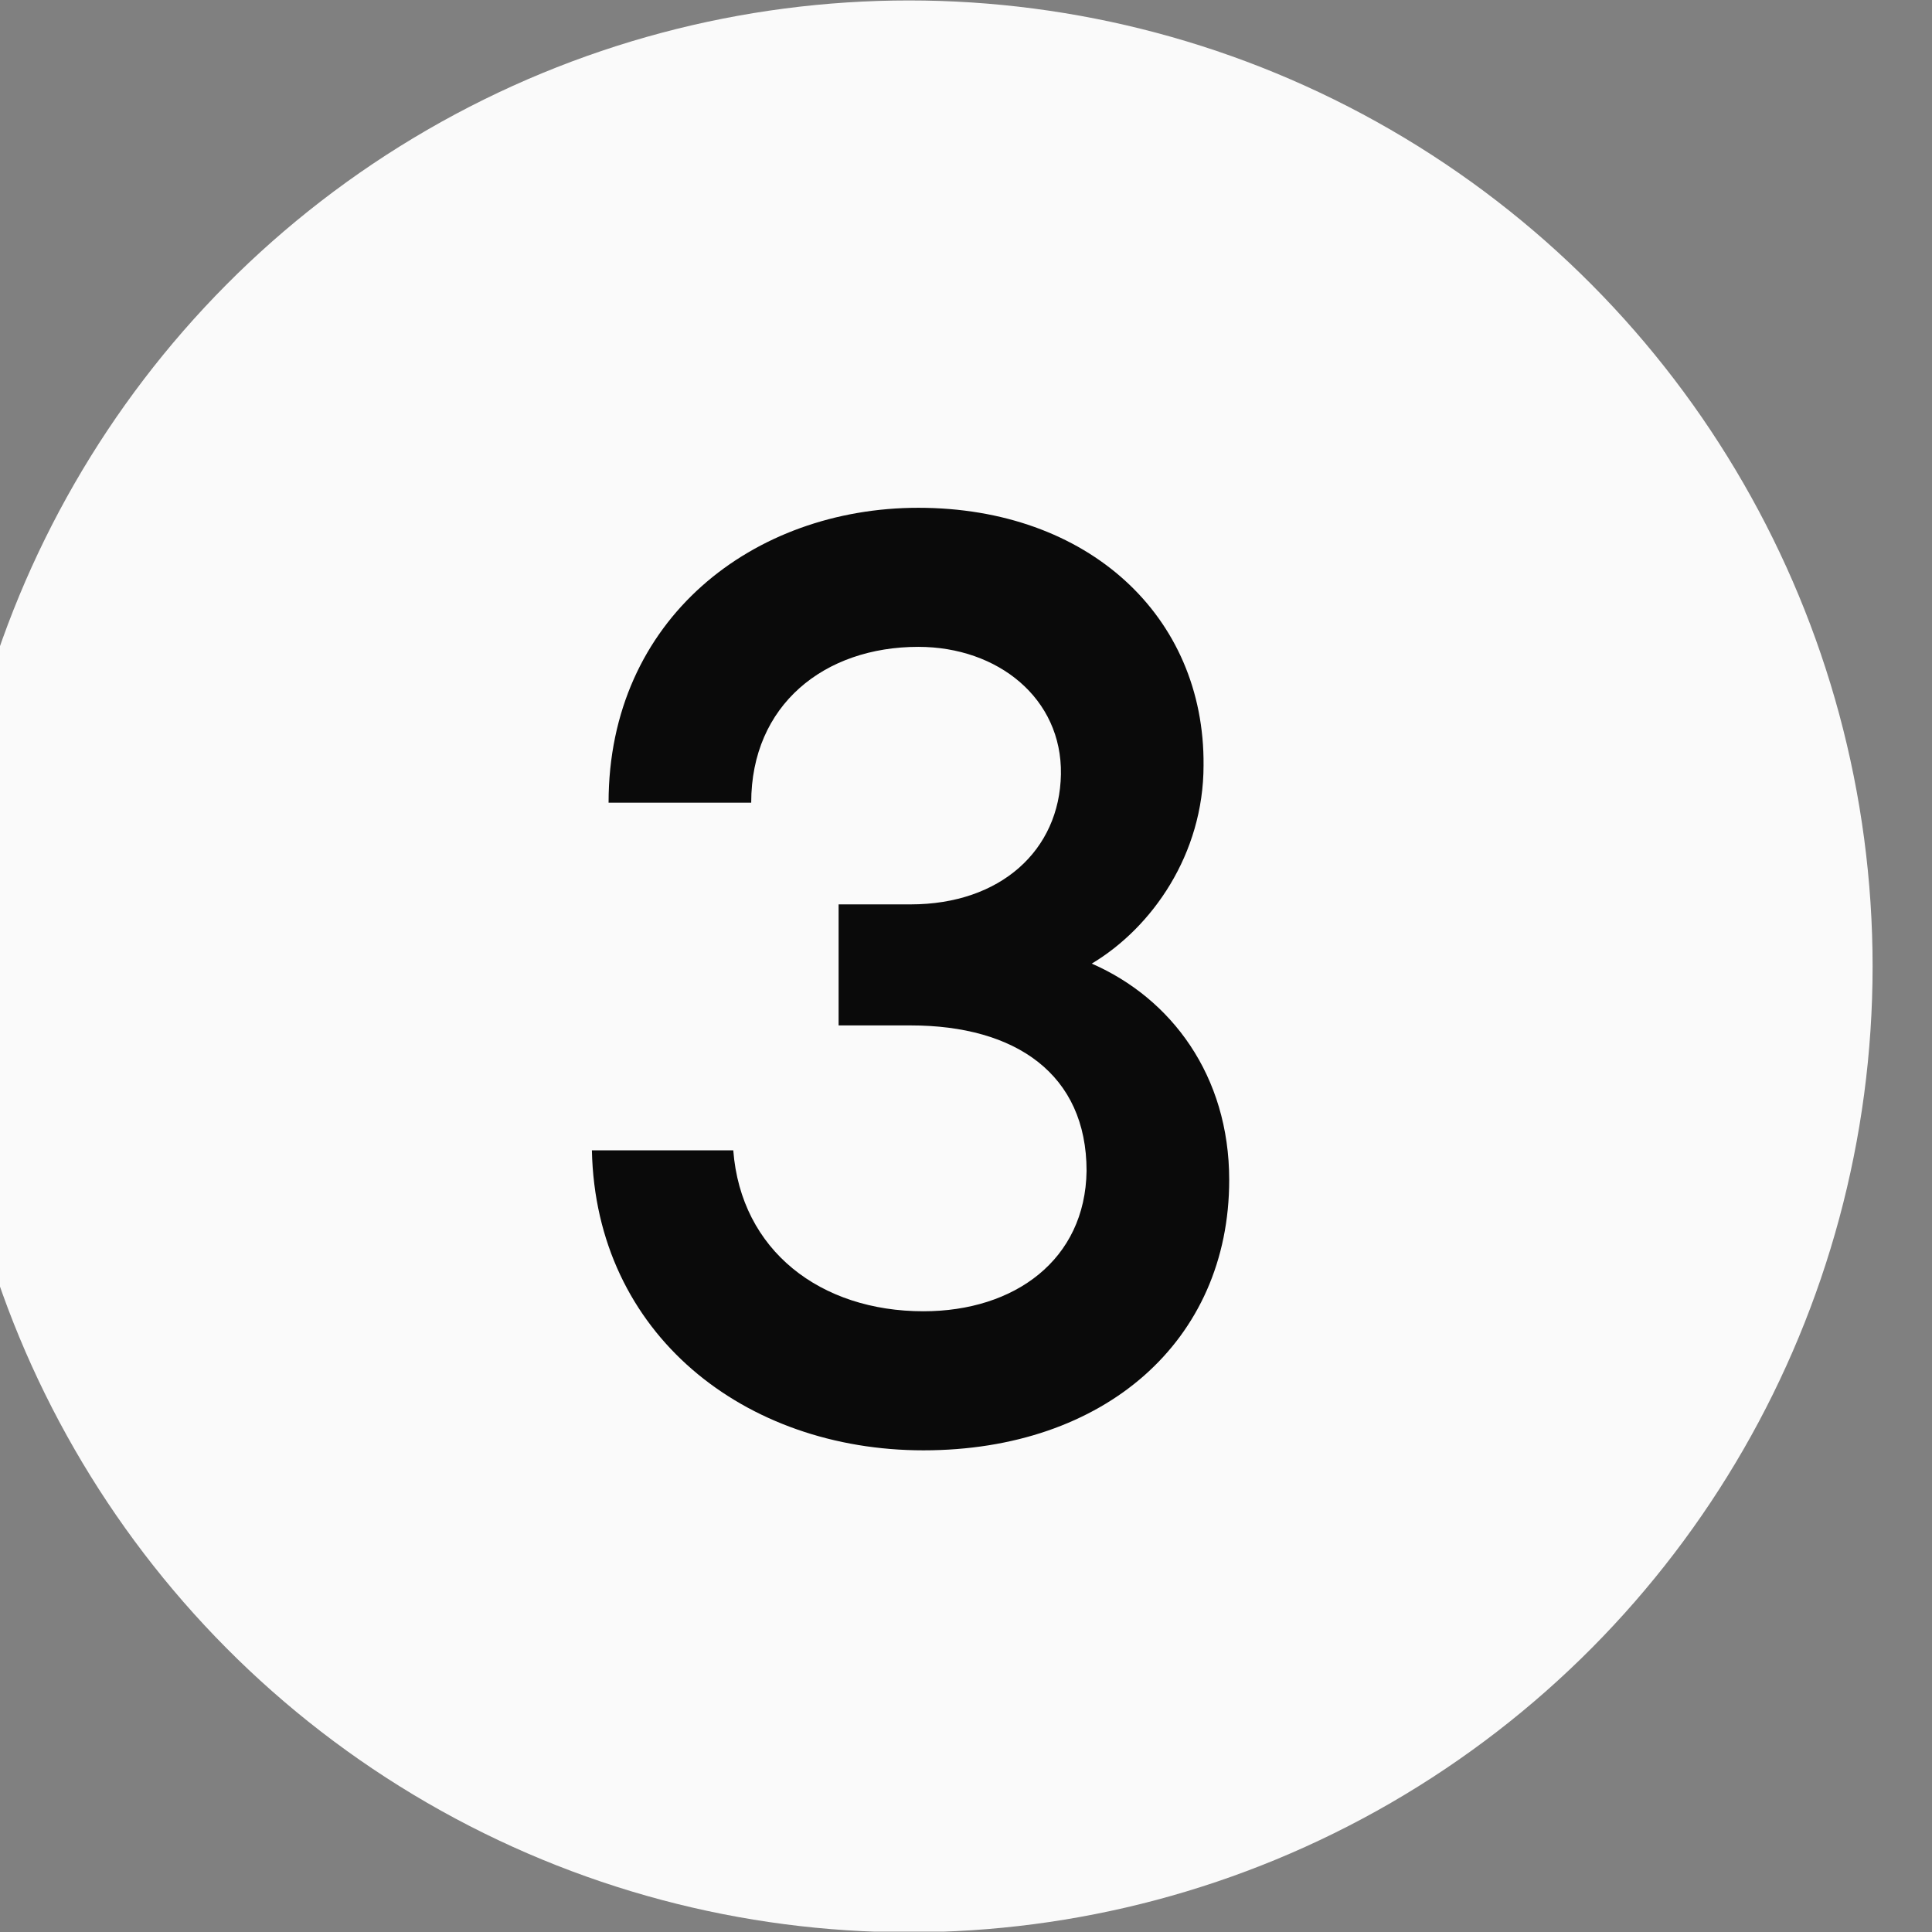
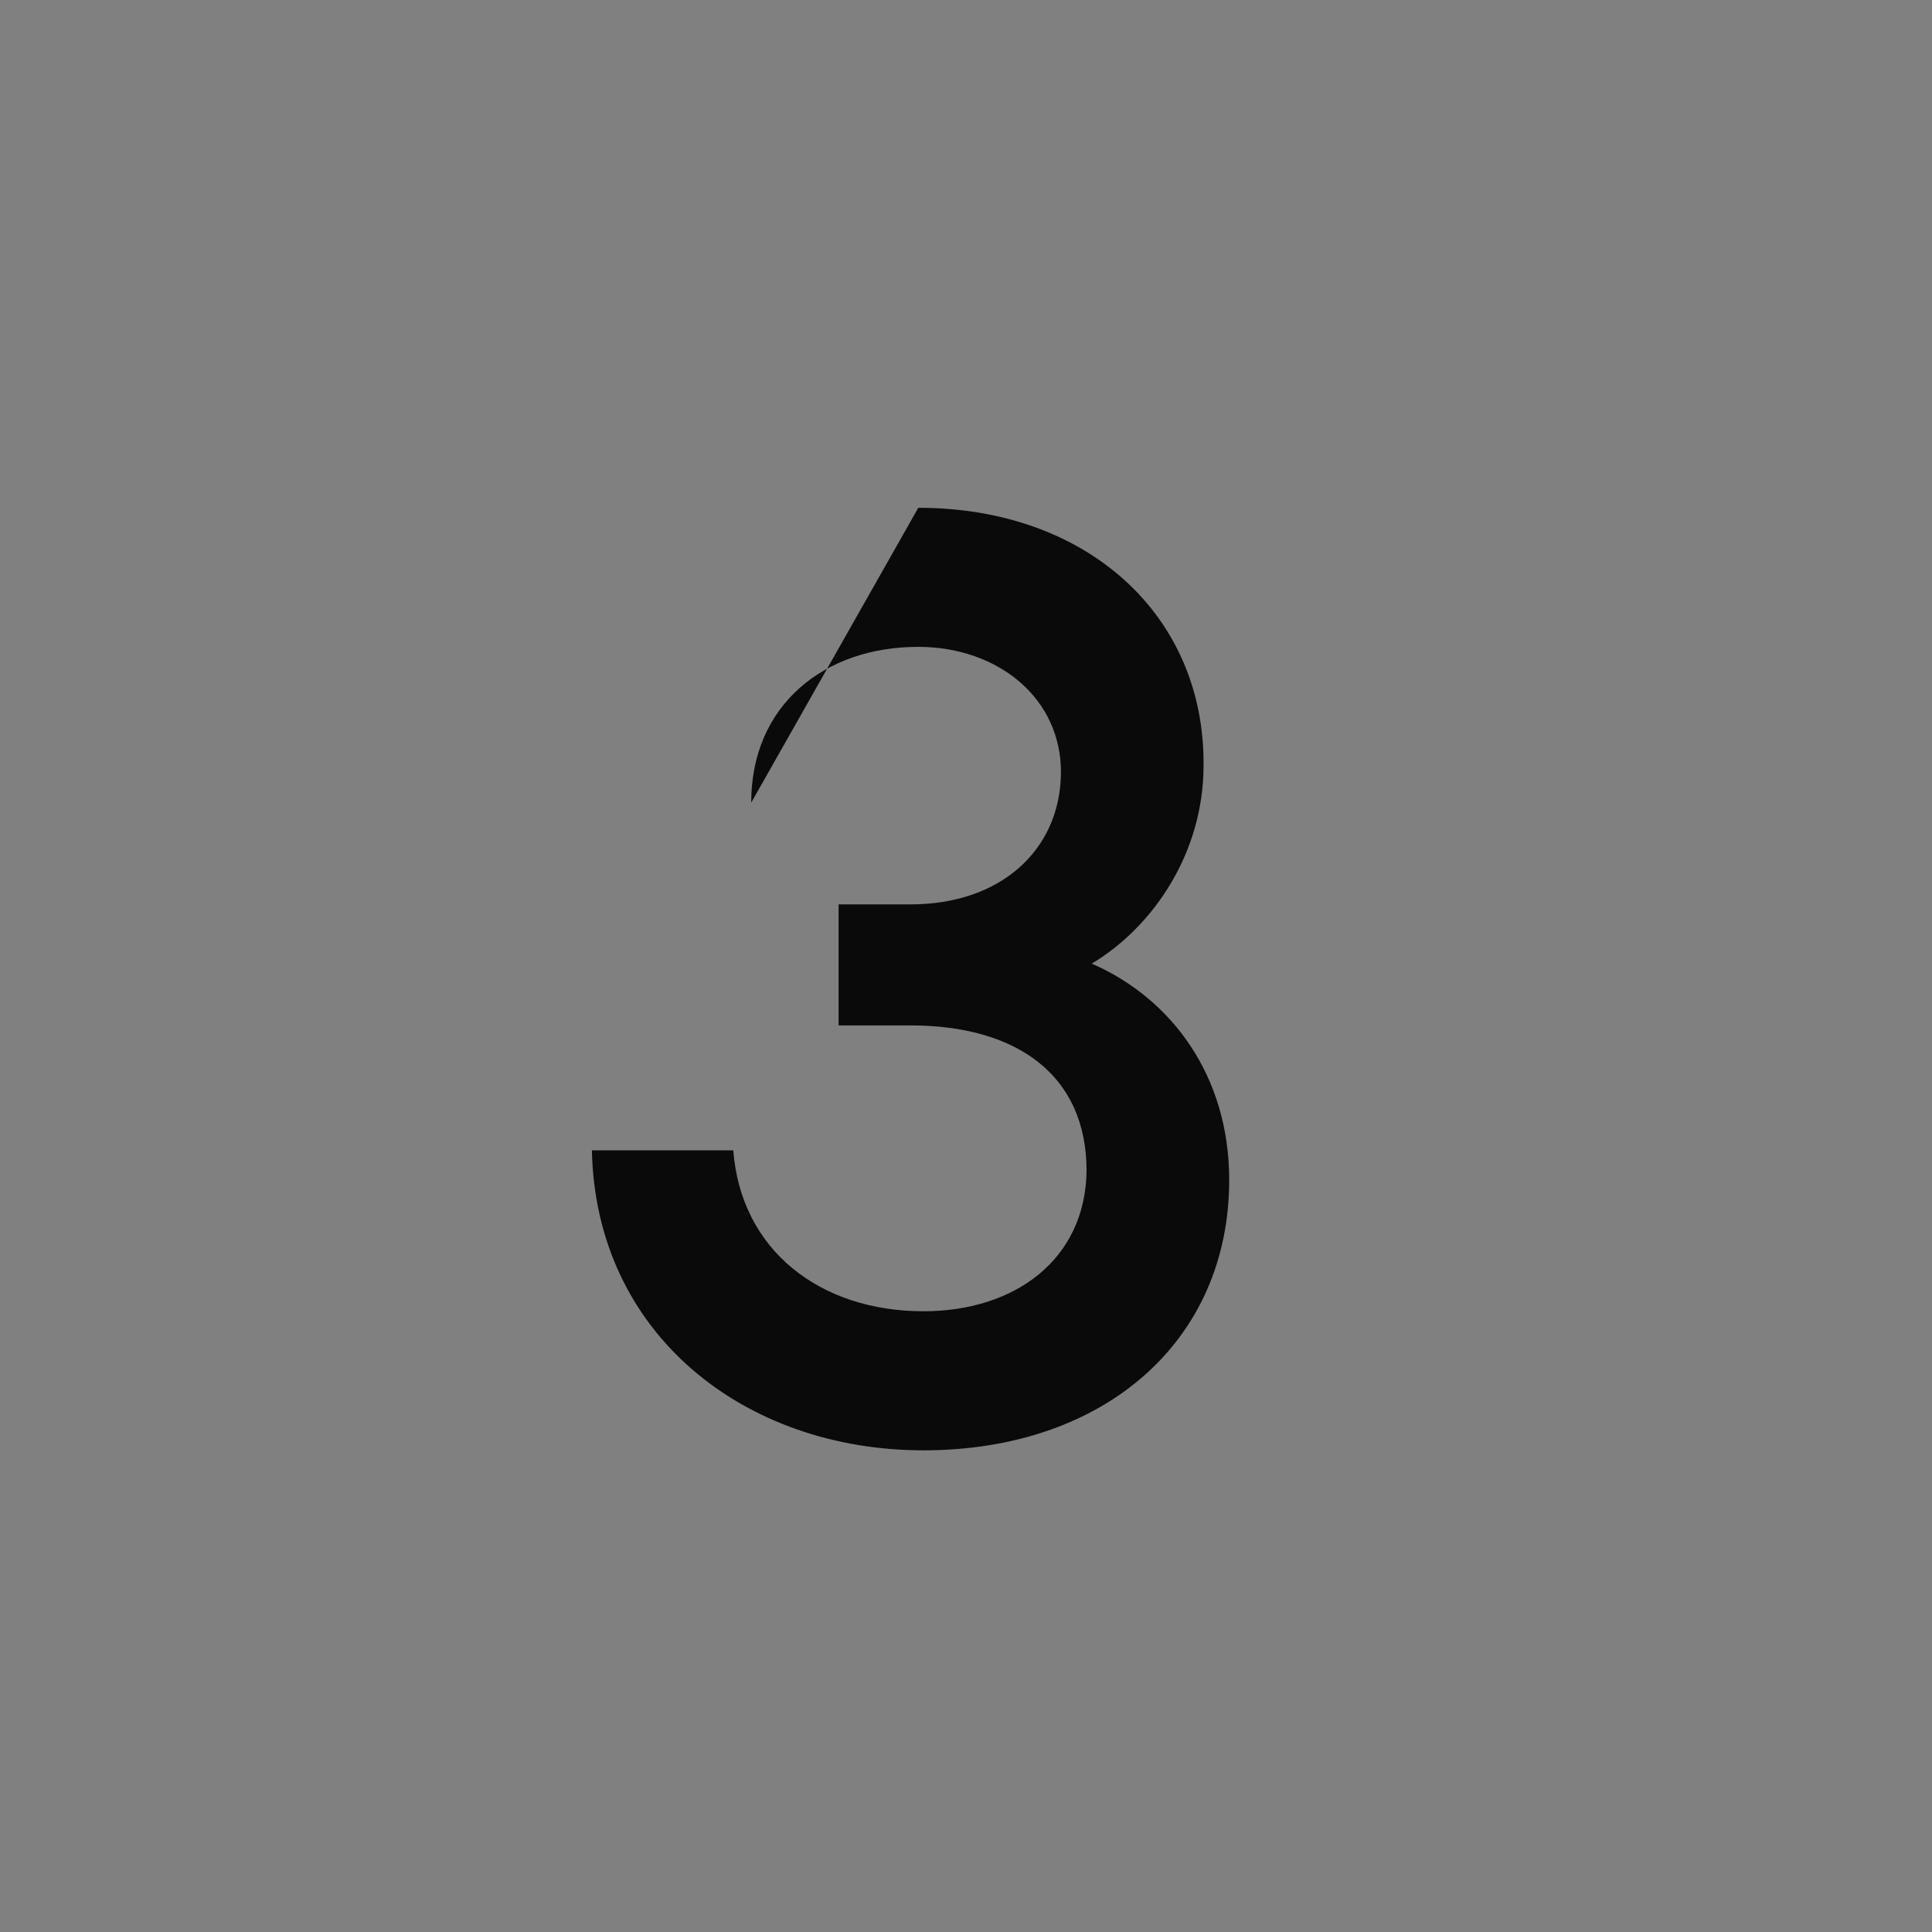
<svg xmlns="http://www.w3.org/2000/svg" xmlns:ns1="http://www.serif.com/" width="100%" height="100%" viewBox="0 0 96 96" version="1.1" xml:space="preserve" style="fill-rule:evenodd;clip-rule:evenodd;stroke-linejoin:round;stroke-miterlimit:2;">
  <rect x="0" y="0" width="96" height="96" fill="#808080" stroke="none" />
  <g transform="matrix(1,0,0,1,-7040,-384)">
    <g id="Circle-Label-3" ns1:id="Circle Label 3" transform="matrix(0.144,0,0,0.237,5998,358.637)">
-       <rect x="7218" y="107" width="665" height="405" style="fill:none;" />
      <clipPath id="_clip1">
        <rect x="7218" y="107" width="665" height="405" />
      </clipPath>
      <g clip-path="url(#_clip1)">
        <g transform="matrix(3.614,0,0,2.056,-10982.8,-1270.41)">
-           <ellipse cx="5128" cy="768.5" rx="92" ry="98.5" style="fill:rgb(250,250,250);" />
-         </g>
+           </g>
        <g transform="matrix(2.558,0,0,2.055,-5688.12,-1370.75)">
-           <path d="M5218.29,839.489C5218.29,828.849 5210.49,820.967 5199.75,817.42C5207.89,813.741 5214.83,806.253 5214.83,797.189C5215,781.95 5199.23,770.915 5176.35,770.915C5154.16,770.915 5134.57,782.213 5134.57,800.999L5153.81,800.999C5153.81,791.015 5163.69,785.103 5176.35,785.103C5187.09,785.103 5195.76,790.358 5195.59,798.108C5195.41,805.859 5187.44,811.377 5175.31,811.377L5165.6,811.377L5165.6,823.725L5175.31,823.725C5189.52,823.725 5199.05,828.717 5199.05,838.57C5198.88,847.634 5189.35,852.889 5177.04,852.889C5163.17,852.889 5152.43,846.715 5151.39,836.468L5132.32,836.468C5132.84,855.254 5152.95,867.077 5177.04,867.077C5201.48,867.077 5218.29,855.911 5218.29,839.489Z" style="fill:rgb(10,10,10);fill-rule:nonzero;" />
+           <path d="M5218.29,839.489C5218.29,828.849 5210.49,820.967 5199.75,817.42C5207.89,813.741 5214.83,806.253 5214.83,797.189C5215,781.95 5199.23,770.915 5176.35,770.915L5153.81,800.999C5153.81,791.015 5163.69,785.103 5176.35,785.103C5187.09,785.103 5195.76,790.358 5195.59,798.108C5195.41,805.859 5187.44,811.377 5175.31,811.377L5165.6,811.377L5165.6,823.725L5175.31,823.725C5189.52,823.725 5199.05,828.717 5199.05,838.57C5198.88,847.634 5189.35,852.889 5177.04,852.889C5163.17,852.889 5152.43,846.715 5151.39,836.468L5132.32,836.468C5132.84,855.254 5152.95,867.077 5177.04,867.077C5201.48,867.077 5218.29,855.911 5218.29,839.489Z" style="fill:rgb(10,10,10);fill-rule:nonzero;" />
        </g>
      </g>
    </g>
  </g>
</svg>